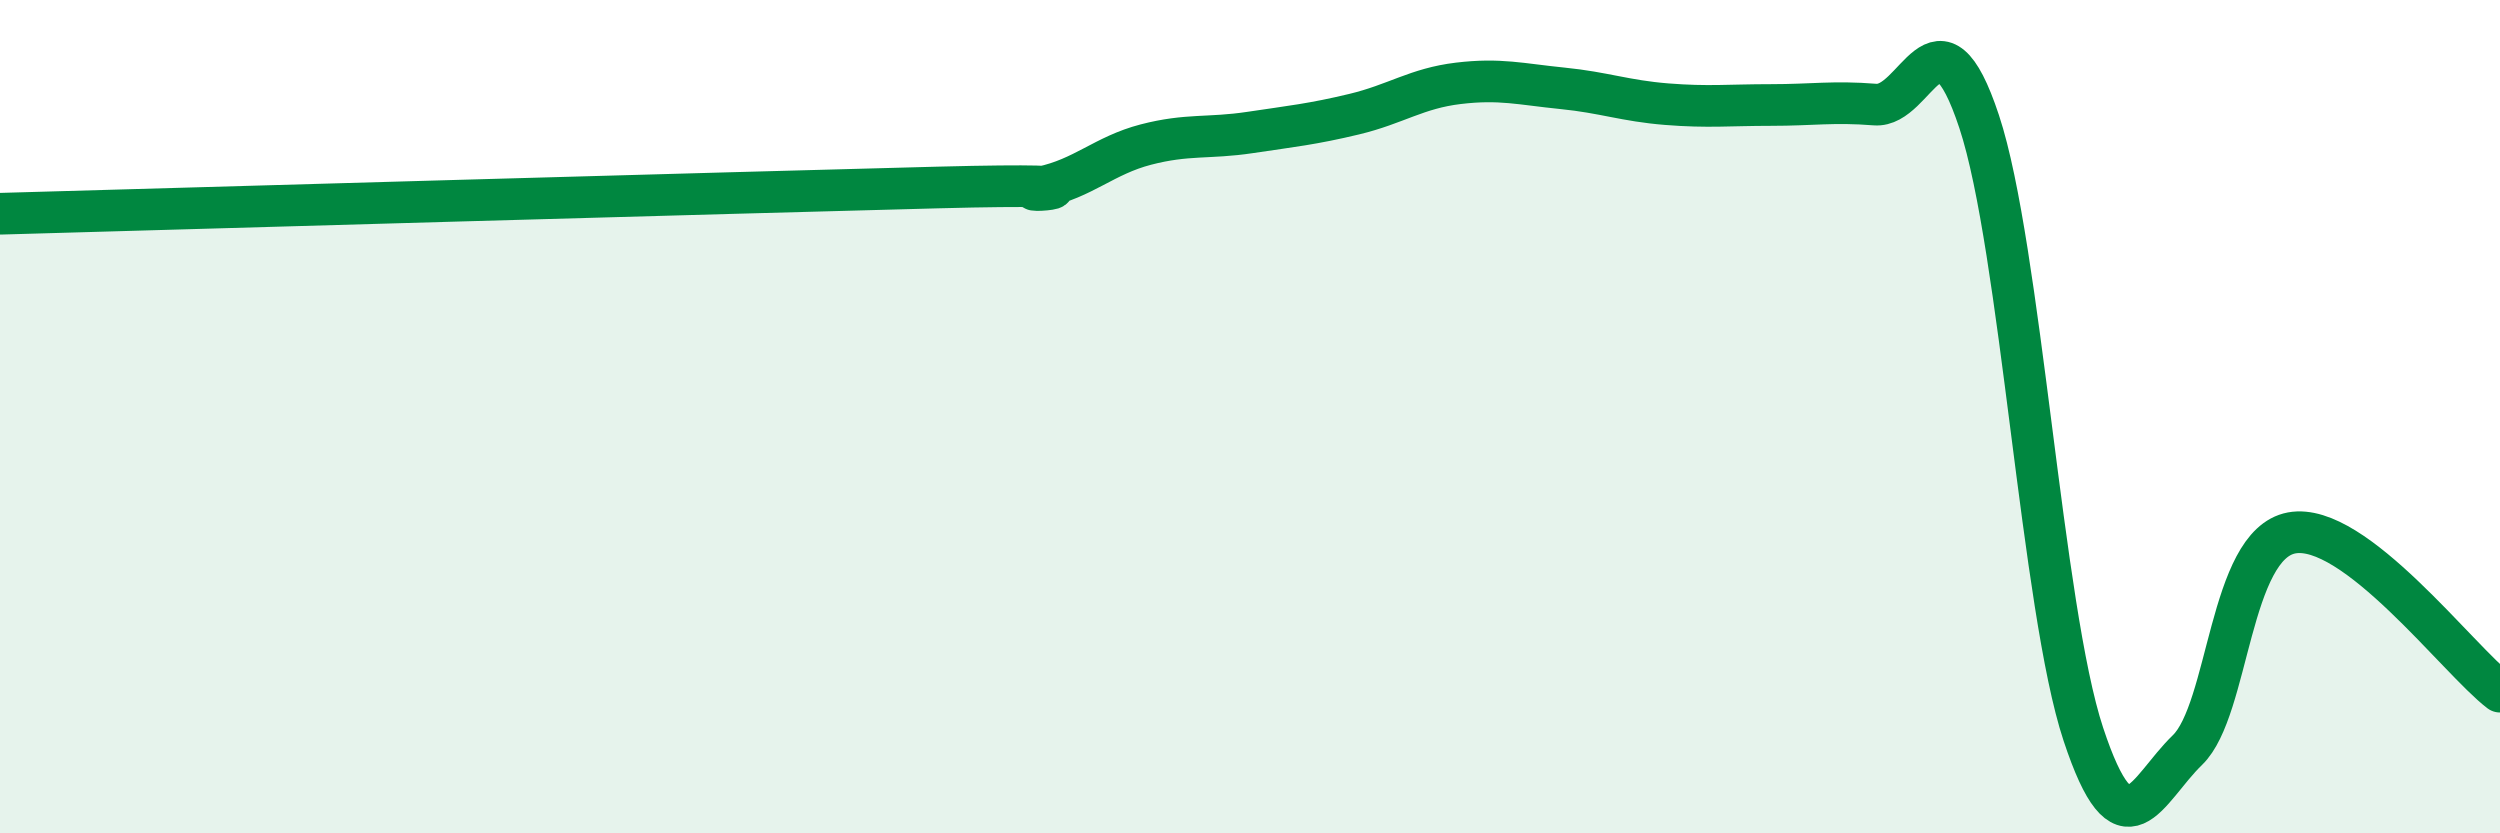
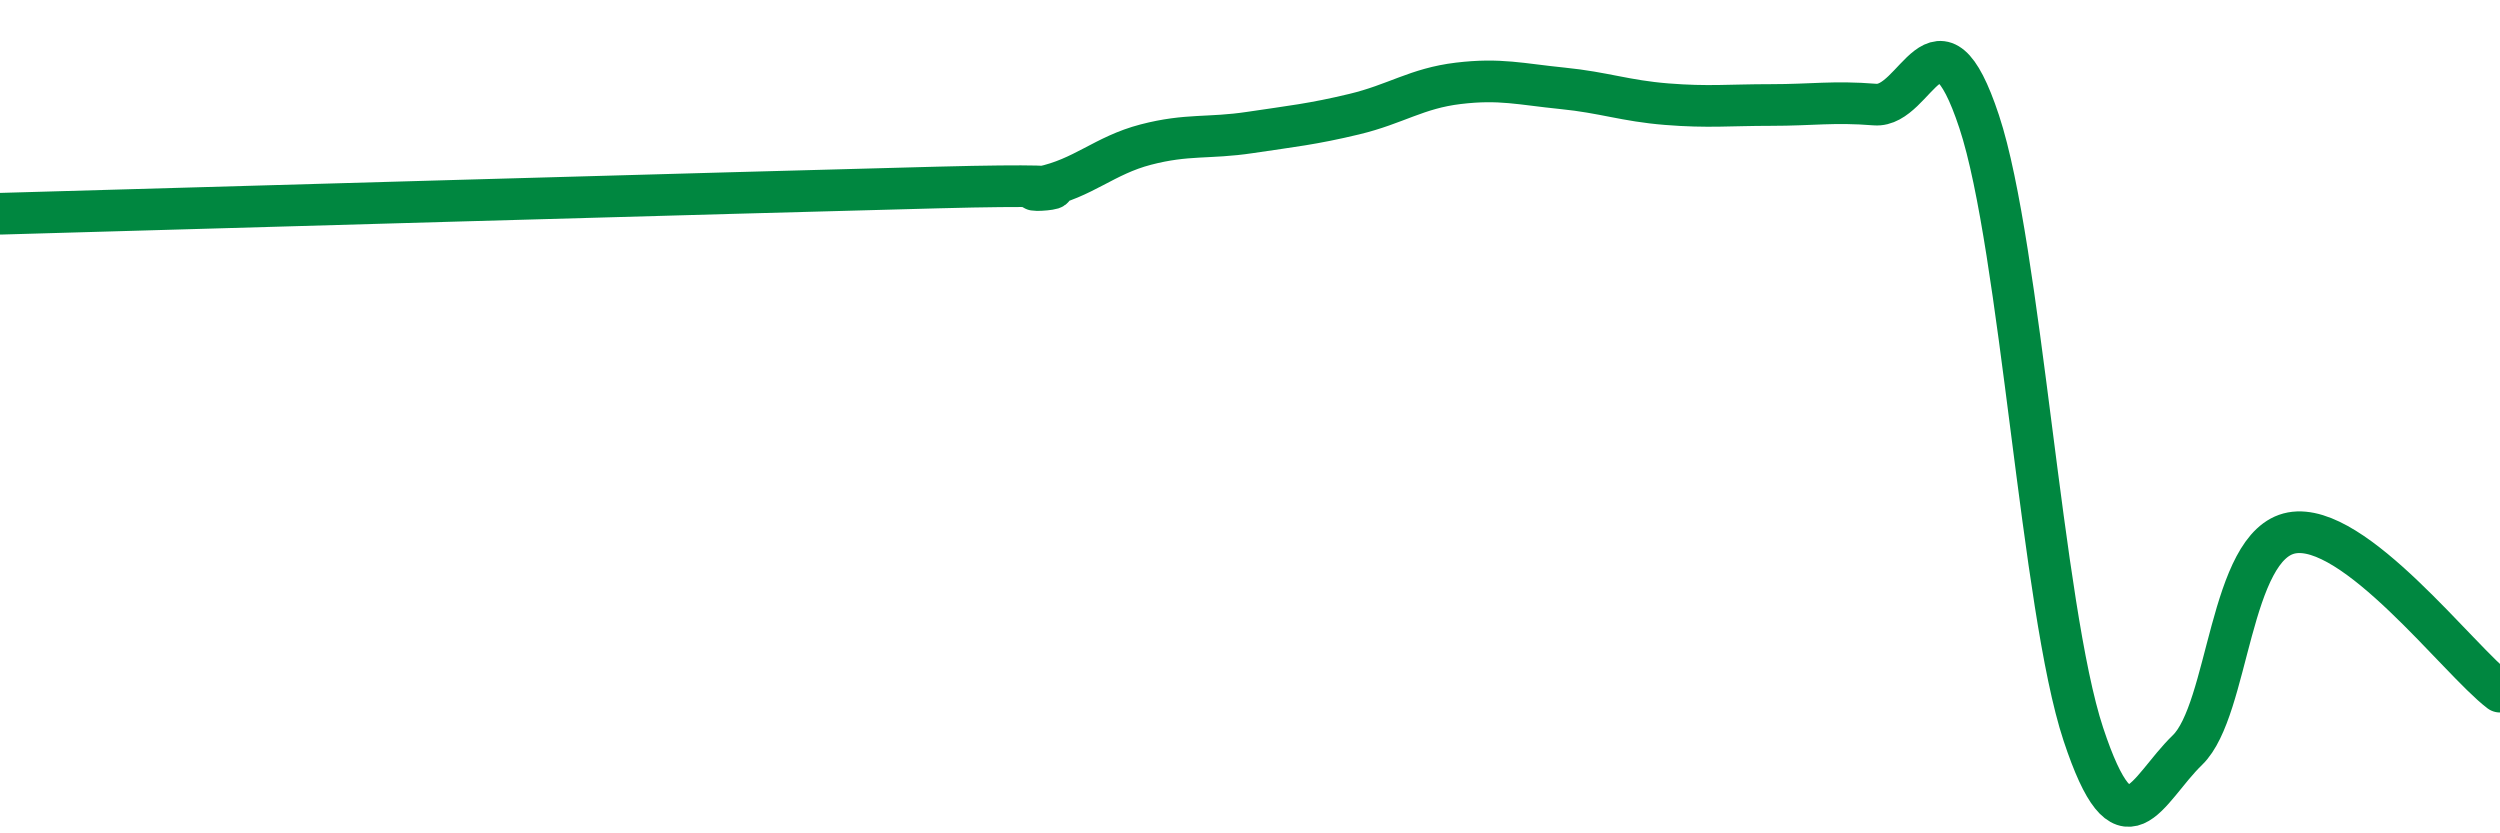
<svg xmlns="http://www.w3.org/2000/svg" width="60" height="20" viewBox="0 0 60 20">
-   <path d="M 0,5.13 C 4.5,5 17.5,4.63 22.5,4.5 C 27.5,4.37 24,4.7 25,4.49 C 26,4.28 26.5,3.73 27.5,3.47 C 28.5,3.21 29,3.33 30,3.18 C 31,3.03 31.5,2.98 32.5,2.74 C 33.5,2.5 34,2.12 35,2 C 36,1.88 36.5,2.02 37.5,2.12 C 38.5,2.22 39,2.42 40,2.5 C 41,2.58 41.5,2.52 42.5,2.52 C 43.5,2.52 44,2.43 45,2.51 C 46,2.59 46.5,-0.1 47.5,2.92 C 48.5,5.94 49,14.6 50,17.62 C 51,20.64 51.5,18.97 52.5,18 C 53.5,17.03 53.5,13.07 55,12.79 C 56.5,12.51 59,15.84 60,16.6L60 20L0 20Z" fill="#008740" opacity="0.1" stroke-linecap="round" stroke-linejoin="round" />
  <path d="M 0,5.13 C 4.5,5 17.5,4.63 22.5,4.5 C 27.5,4.37 24,4.7 25,4.49 C 26,4.28 26.5,3.73 27.5,3.47 C 28.5,3.21 29,3.33 30,3.18 C 31,3.03 31.5,2.98 32.5,2.74 C 33.5,2.5 34,2.12 35,2 C 36,1.88 36.5,2.02 37.5,2.12 C 38.5,2.22 39,2.42 40,2.5 C 41,2.58 41.5,2.52 42.5,2.52 C 43.5,2.52 44,2.43 45,2.51 C 46,2.59 46.5,-0.1 47.5,2.92 C 48.5,5.94 49,14.6 50,17.62 C 51,20.64 51.5,18.97 52.5,18 C 53.5,17.03 53.5,13.07 55,12.79 C 56.5,12.51 59,15.84 60,16.6" stroke="#008740" stroke-width="1" fill="none" stroke-linecap="round" stroke-linejoin="round" />
</svg>